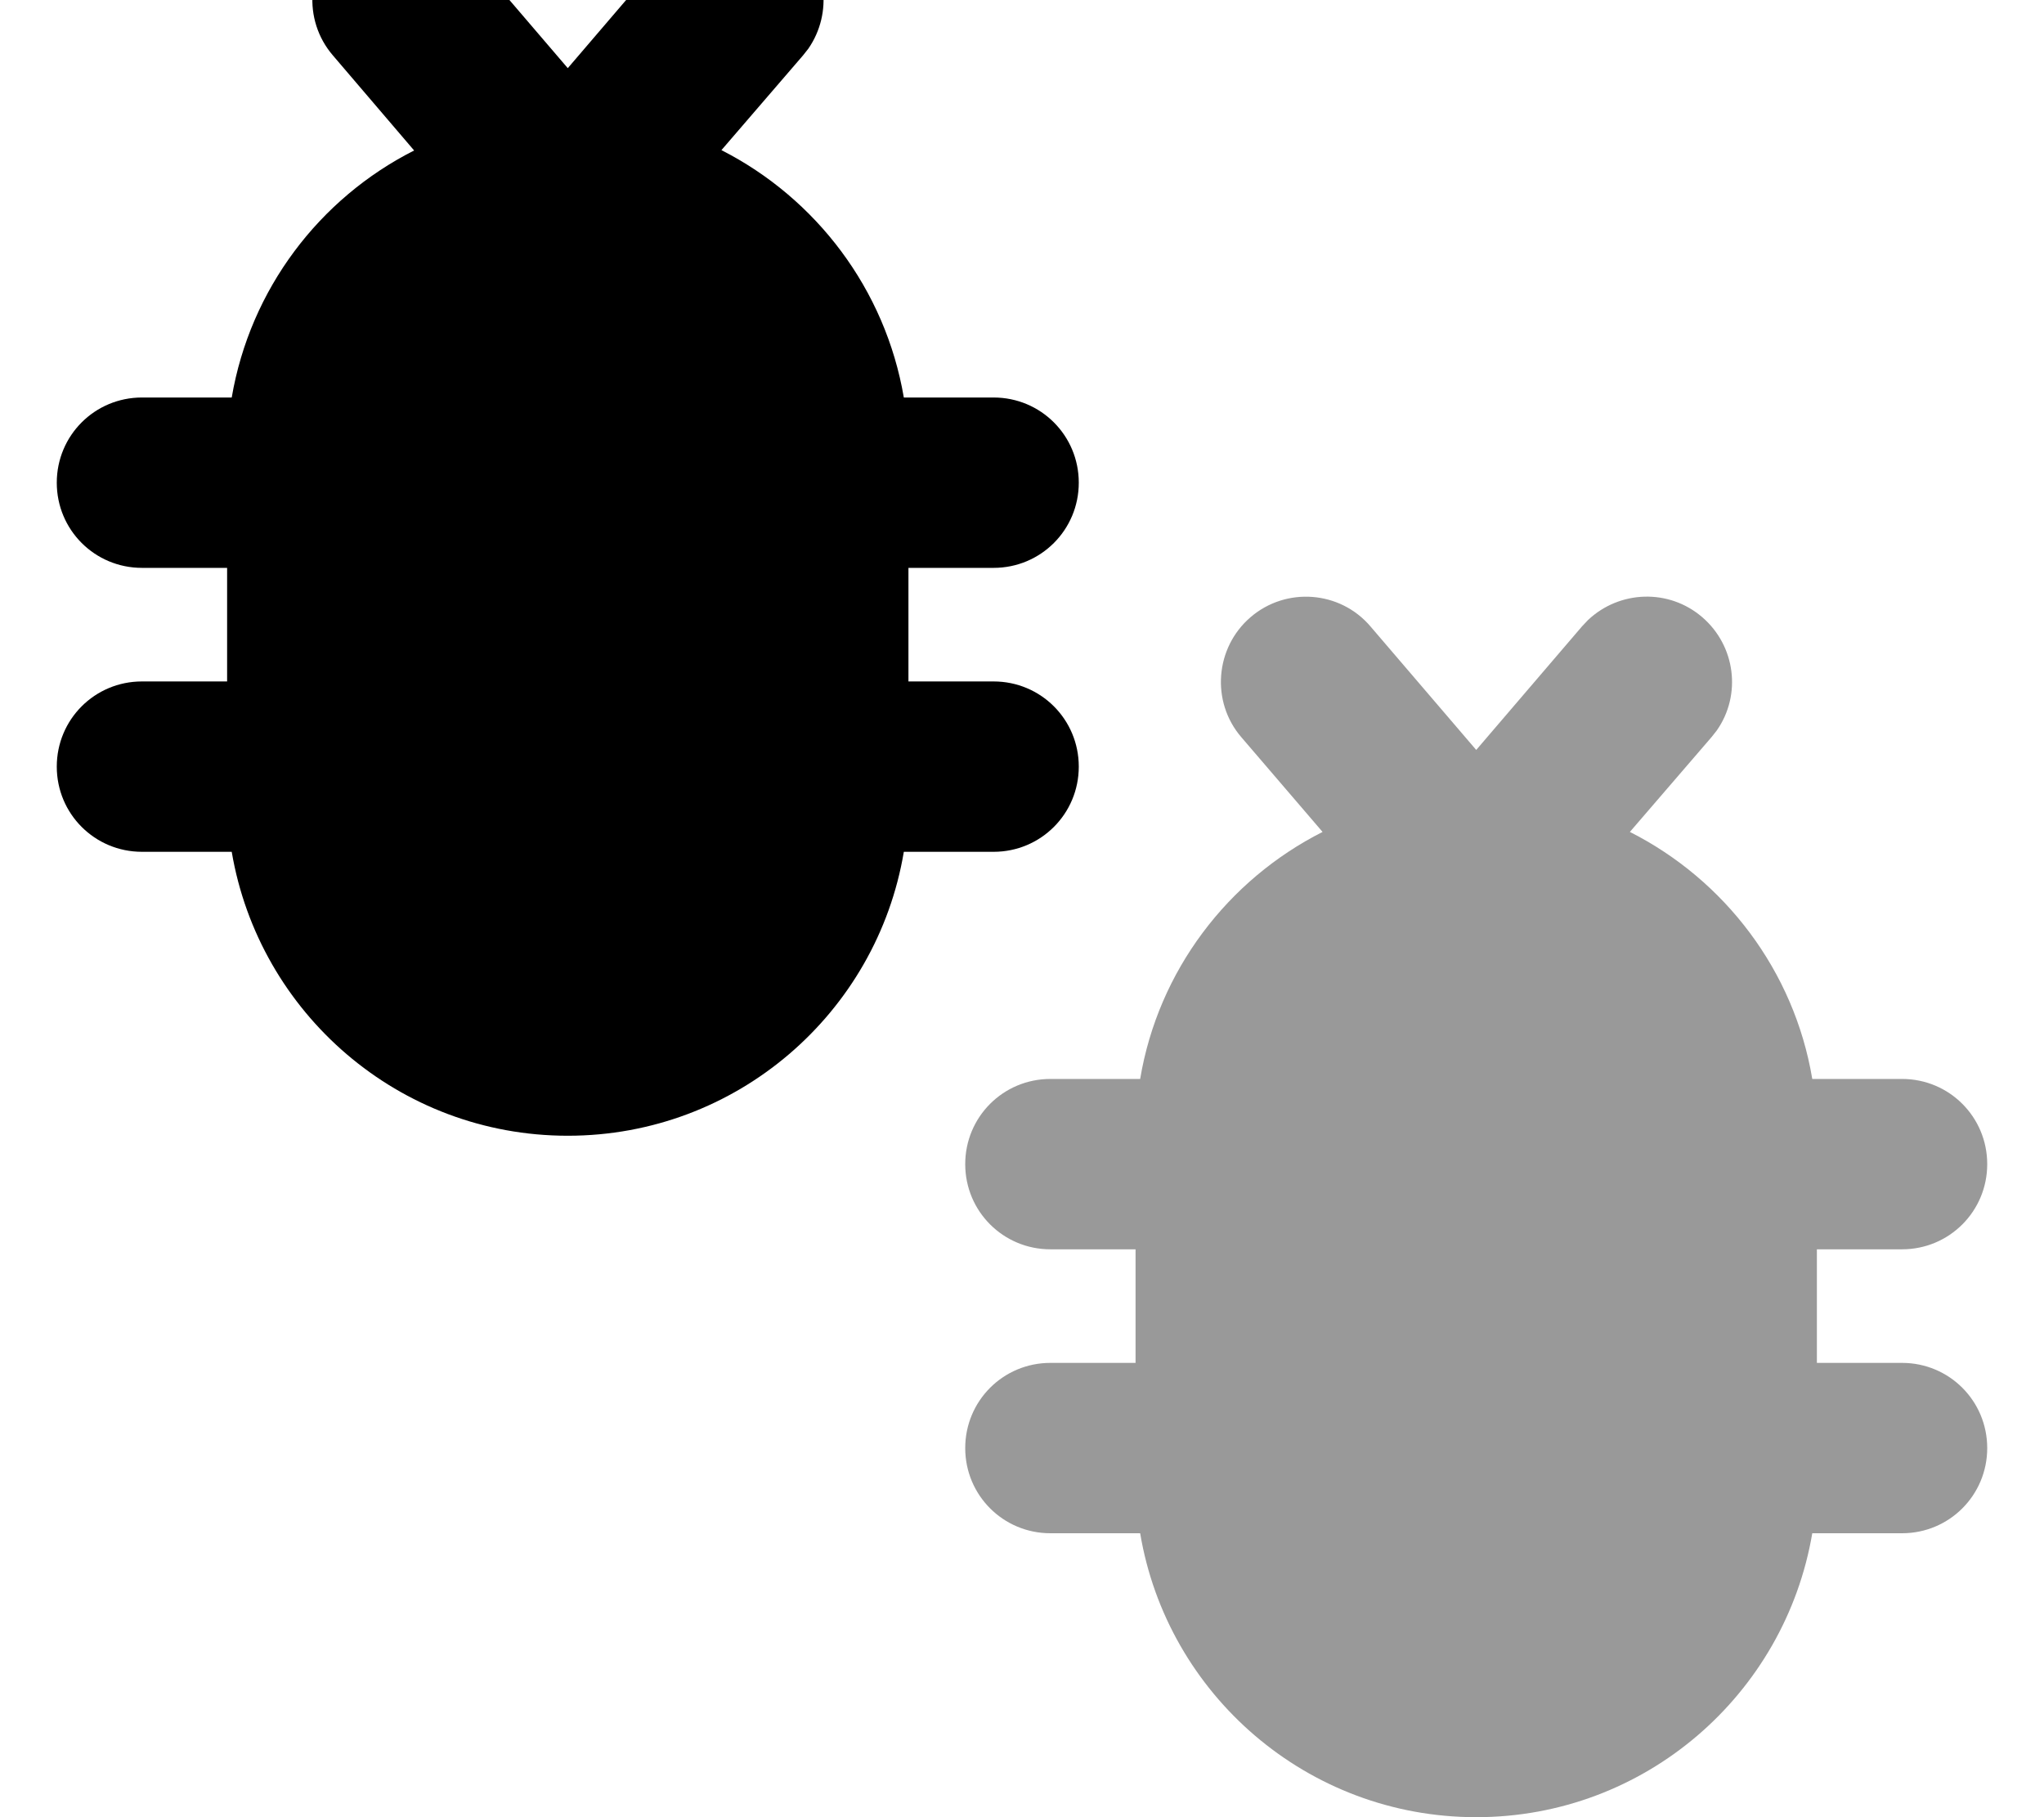
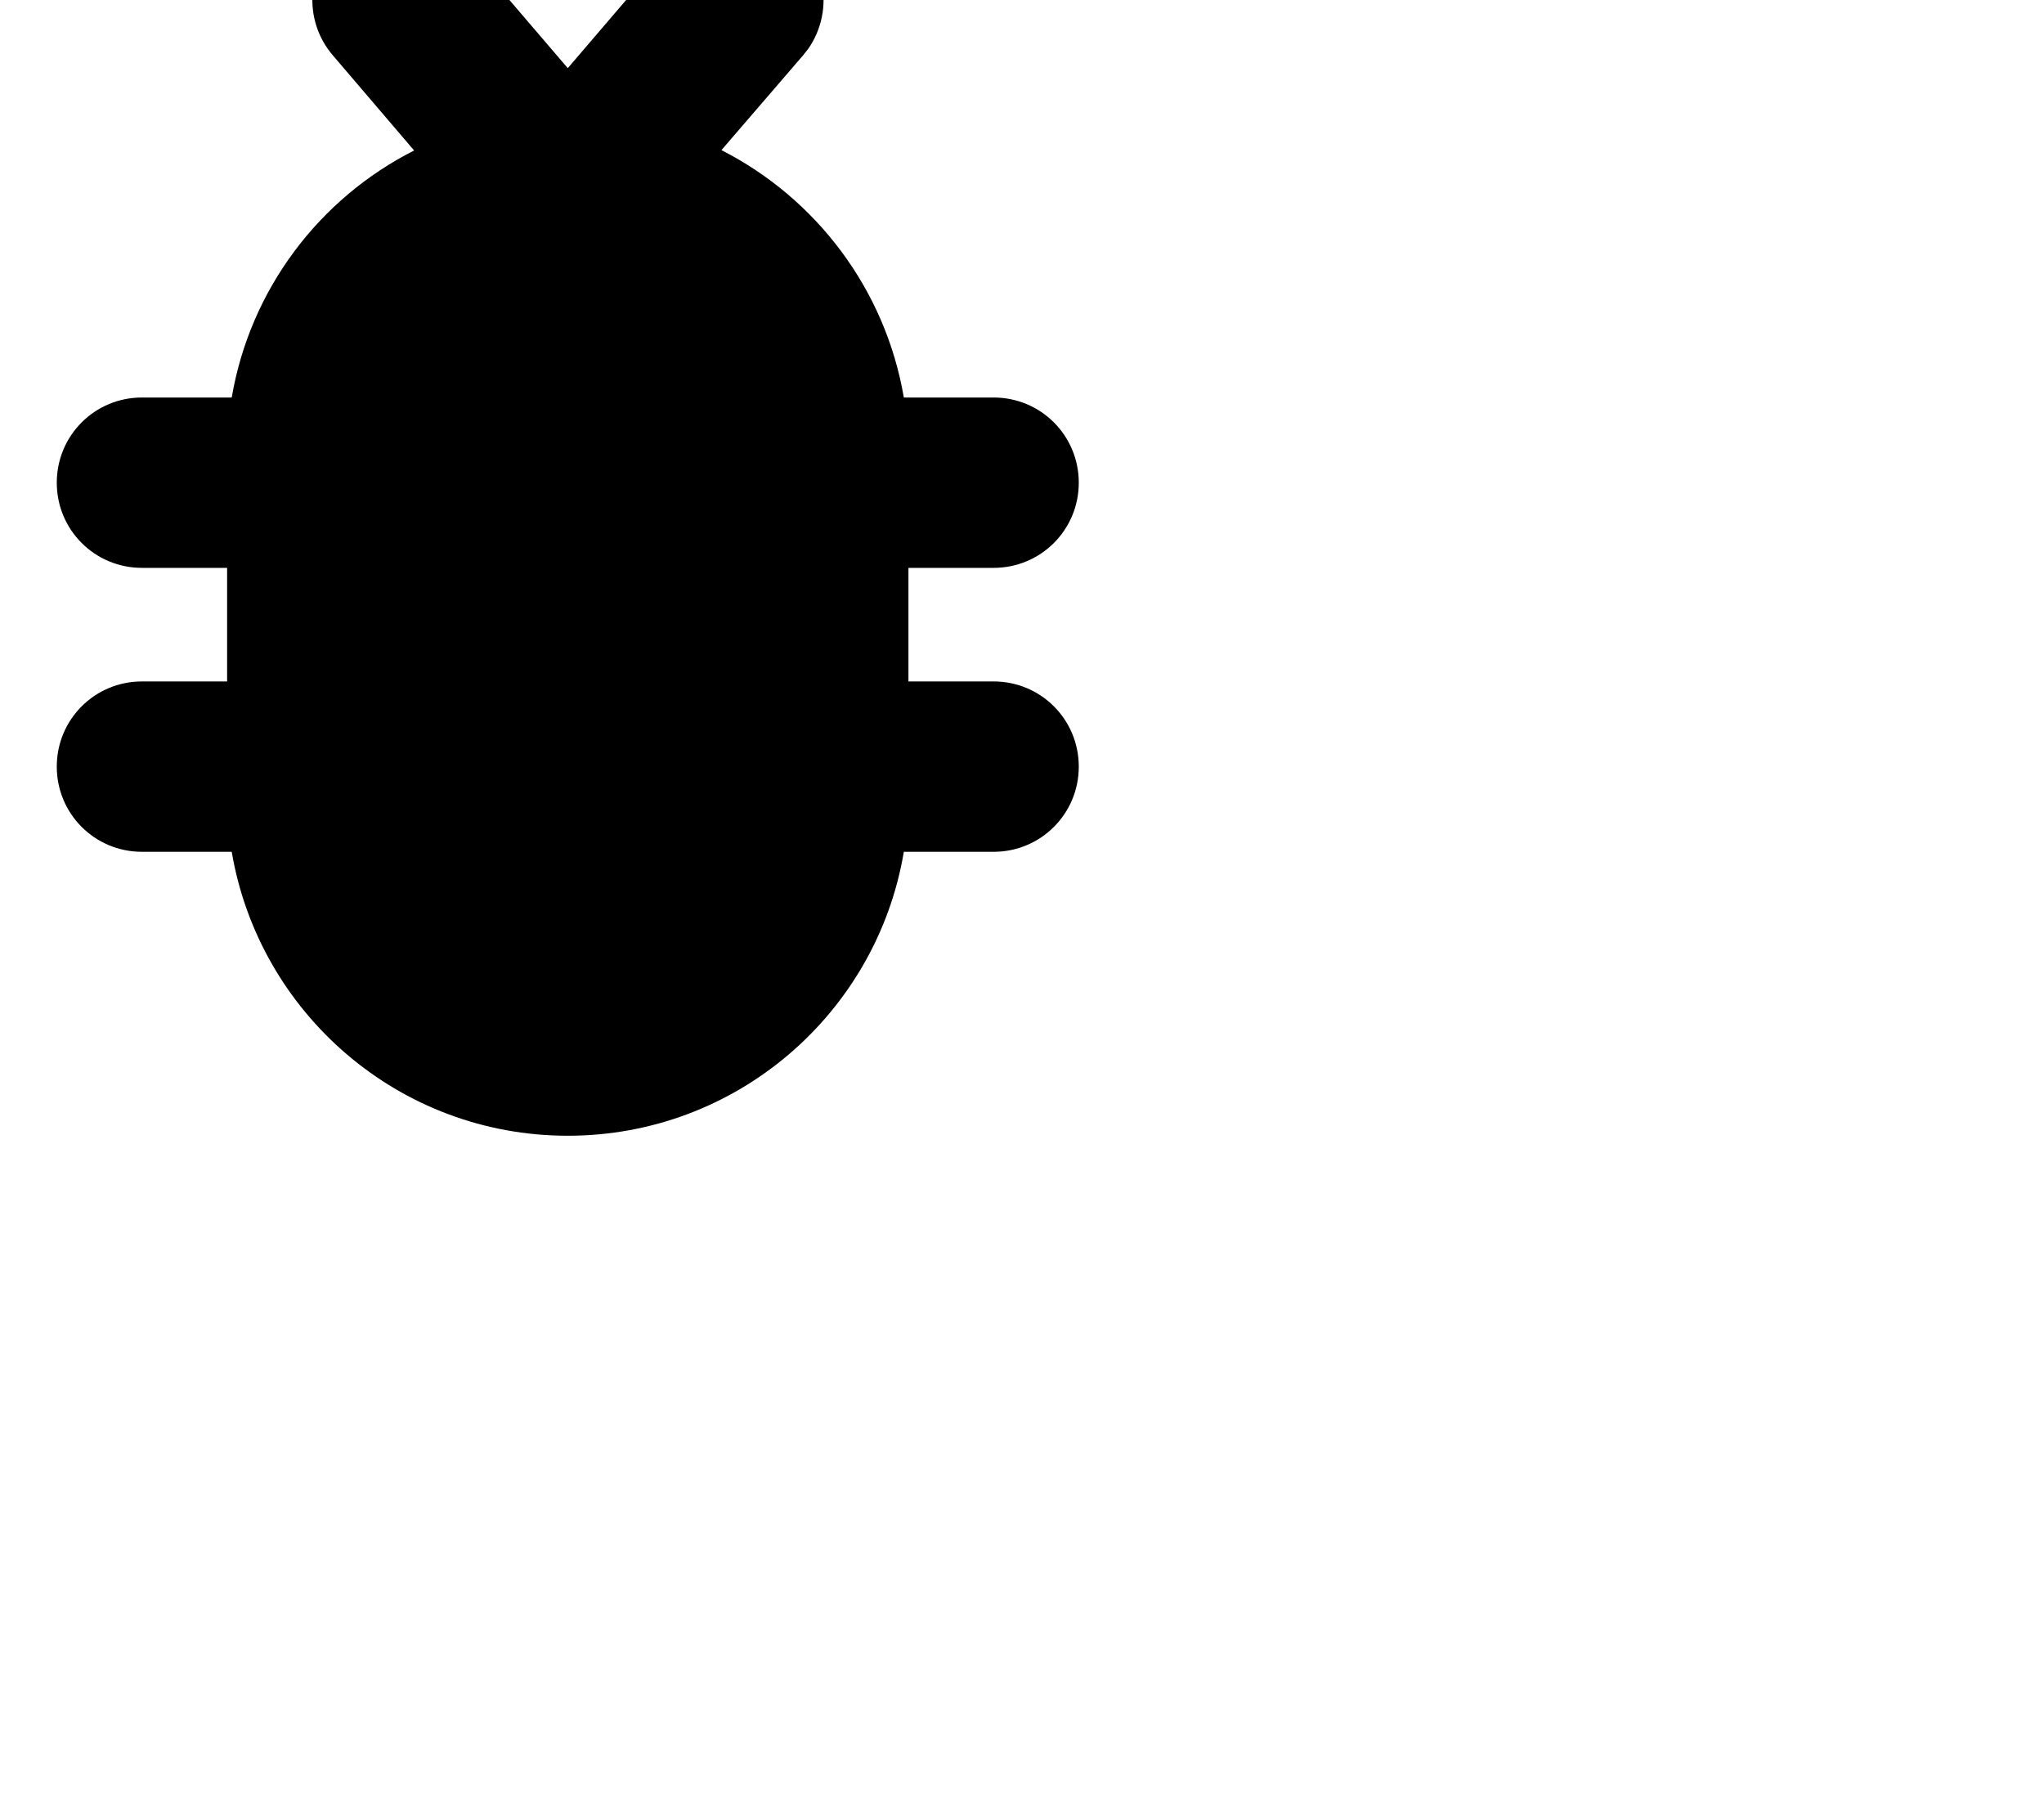
<svg xmlns="http://www.w3.org/2000/svg" viewBox="0 0 576 512">
-   <path style="fill:currentColor;opacity:.4" d="M272 328c0 13.3 10.7 24 24 24l24 0 0 32-24 0c-13.3 0-24 10.7-24 24s10.7 24 24 24l25.3 0c7.6 45.4 47.1 80 94.7 80s87-34.6 94.7-80l25.3 0c13.3 0 24-10.7 24-24s-10.7-24-24-24l-24 0 0-32 24 0c13.3 0 24-10.7 24-24s-10.7-24-24-24l-25.3 0c-5.1-30.5-24.7-56.1-51.4-69.6l23-26.7 1.5-1.9c7-10 5.3-23.8-4.1-31.9s-23.3-7.6-32.2 .8l-1.7 1.8-29.8 34.8-29.8-34.8c-8.6-10.1-23.8-11.2-33.8-2.6s-11.2 23.8-2.6 33.8l22.9 26.7c-26.7 13.5-46.3 39.1-51.4 69.6L296 304c-13.3 0-24 10.7-24 24z" />
  <path style="fill:currentColor;opacity:1" d="M191.5-17.4c8.8-8.4 22.7-8.9 32.2-.8s11 21.9 4.1 31.9l-1.5 1.9-23 26.7C230 55.9 249.5 81.5 254.7 112l25.3 0c13.3 0 24 10.7 24 24s-10.7 24-24 24l-24 0 0 32 24 0c13.3 0 24 10.7 24 24s-10.7 24-24 24l-25.3 0c-7.6 45.4-47.1 80-94.7 80s-87-34.6-94.7-80L40 240c-13.3 0-24-10.7-24-24s10.7-24 24-24l24 0 0-32-24 0c-13.3 0-24-10.7-24-24s10.7-24 24-24l25.3 0C70.5 81.5 90 55.9 116.7 42.4L93.8 15.6C85.2 5.6 86.3-9.6 96.4-18.2s25.2-7.5 33.8 2.6l29.8 34.8 29.8-34.8 1.7-1.8z" />
</svg>